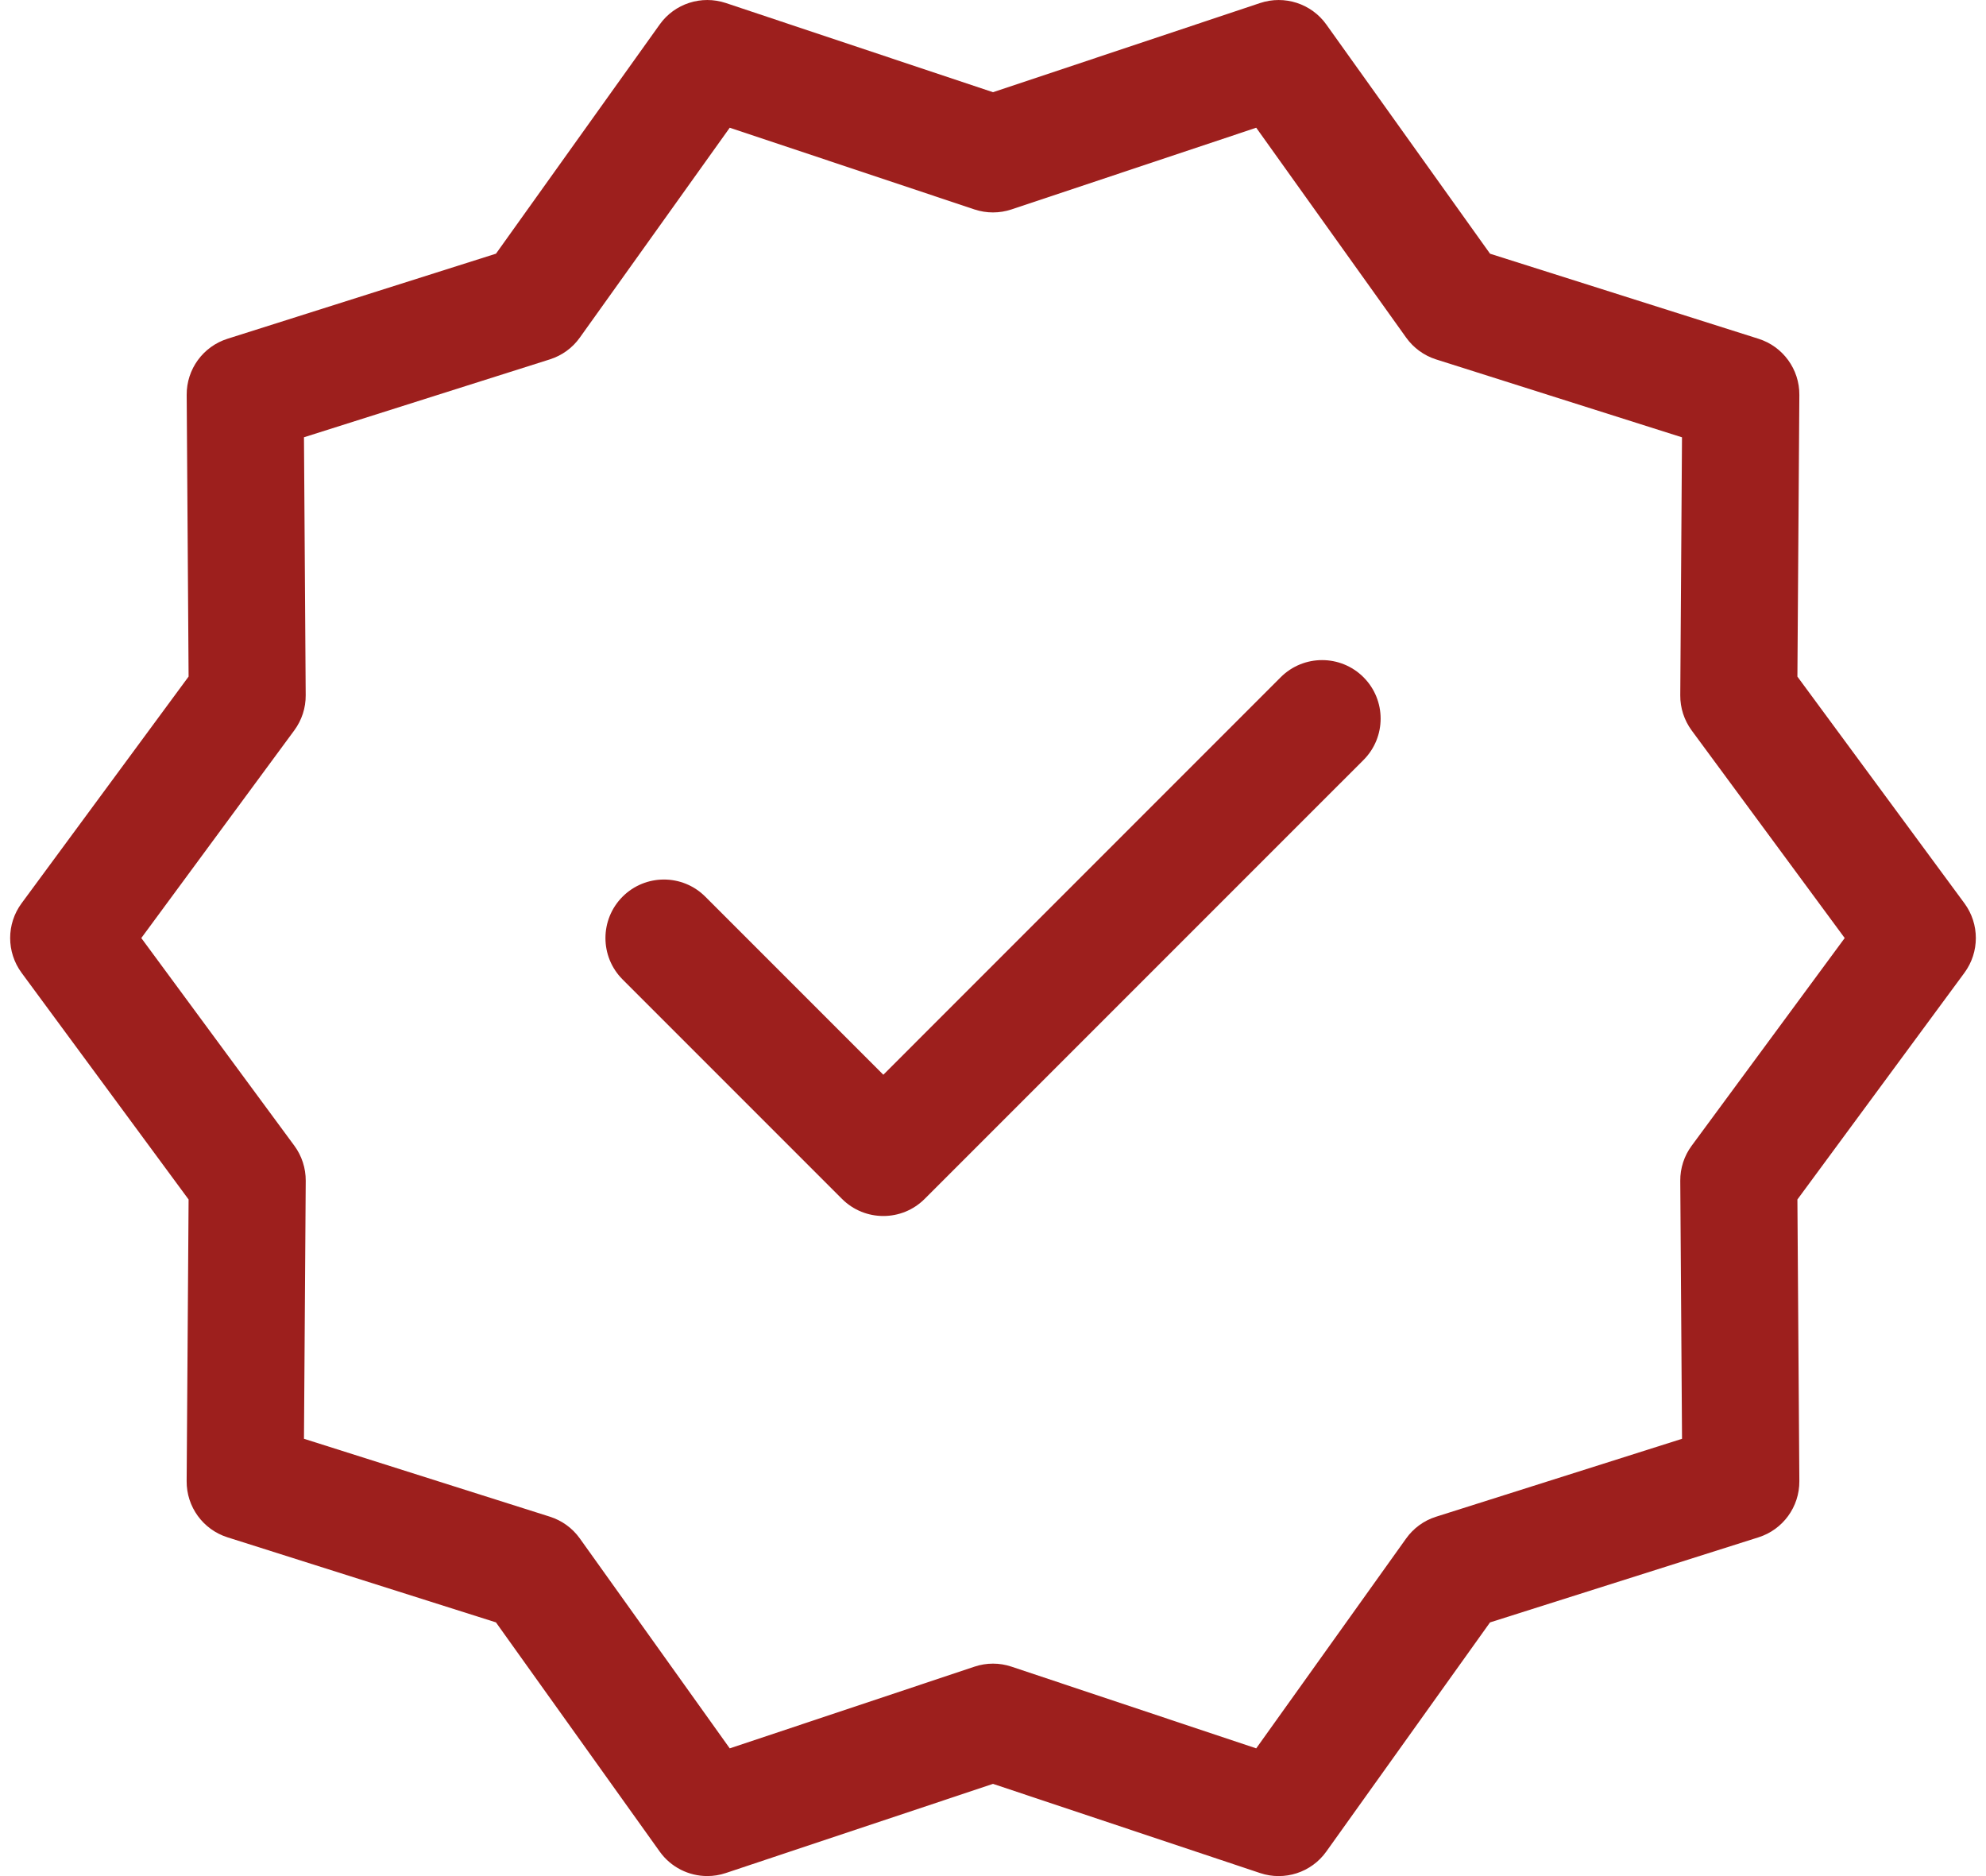
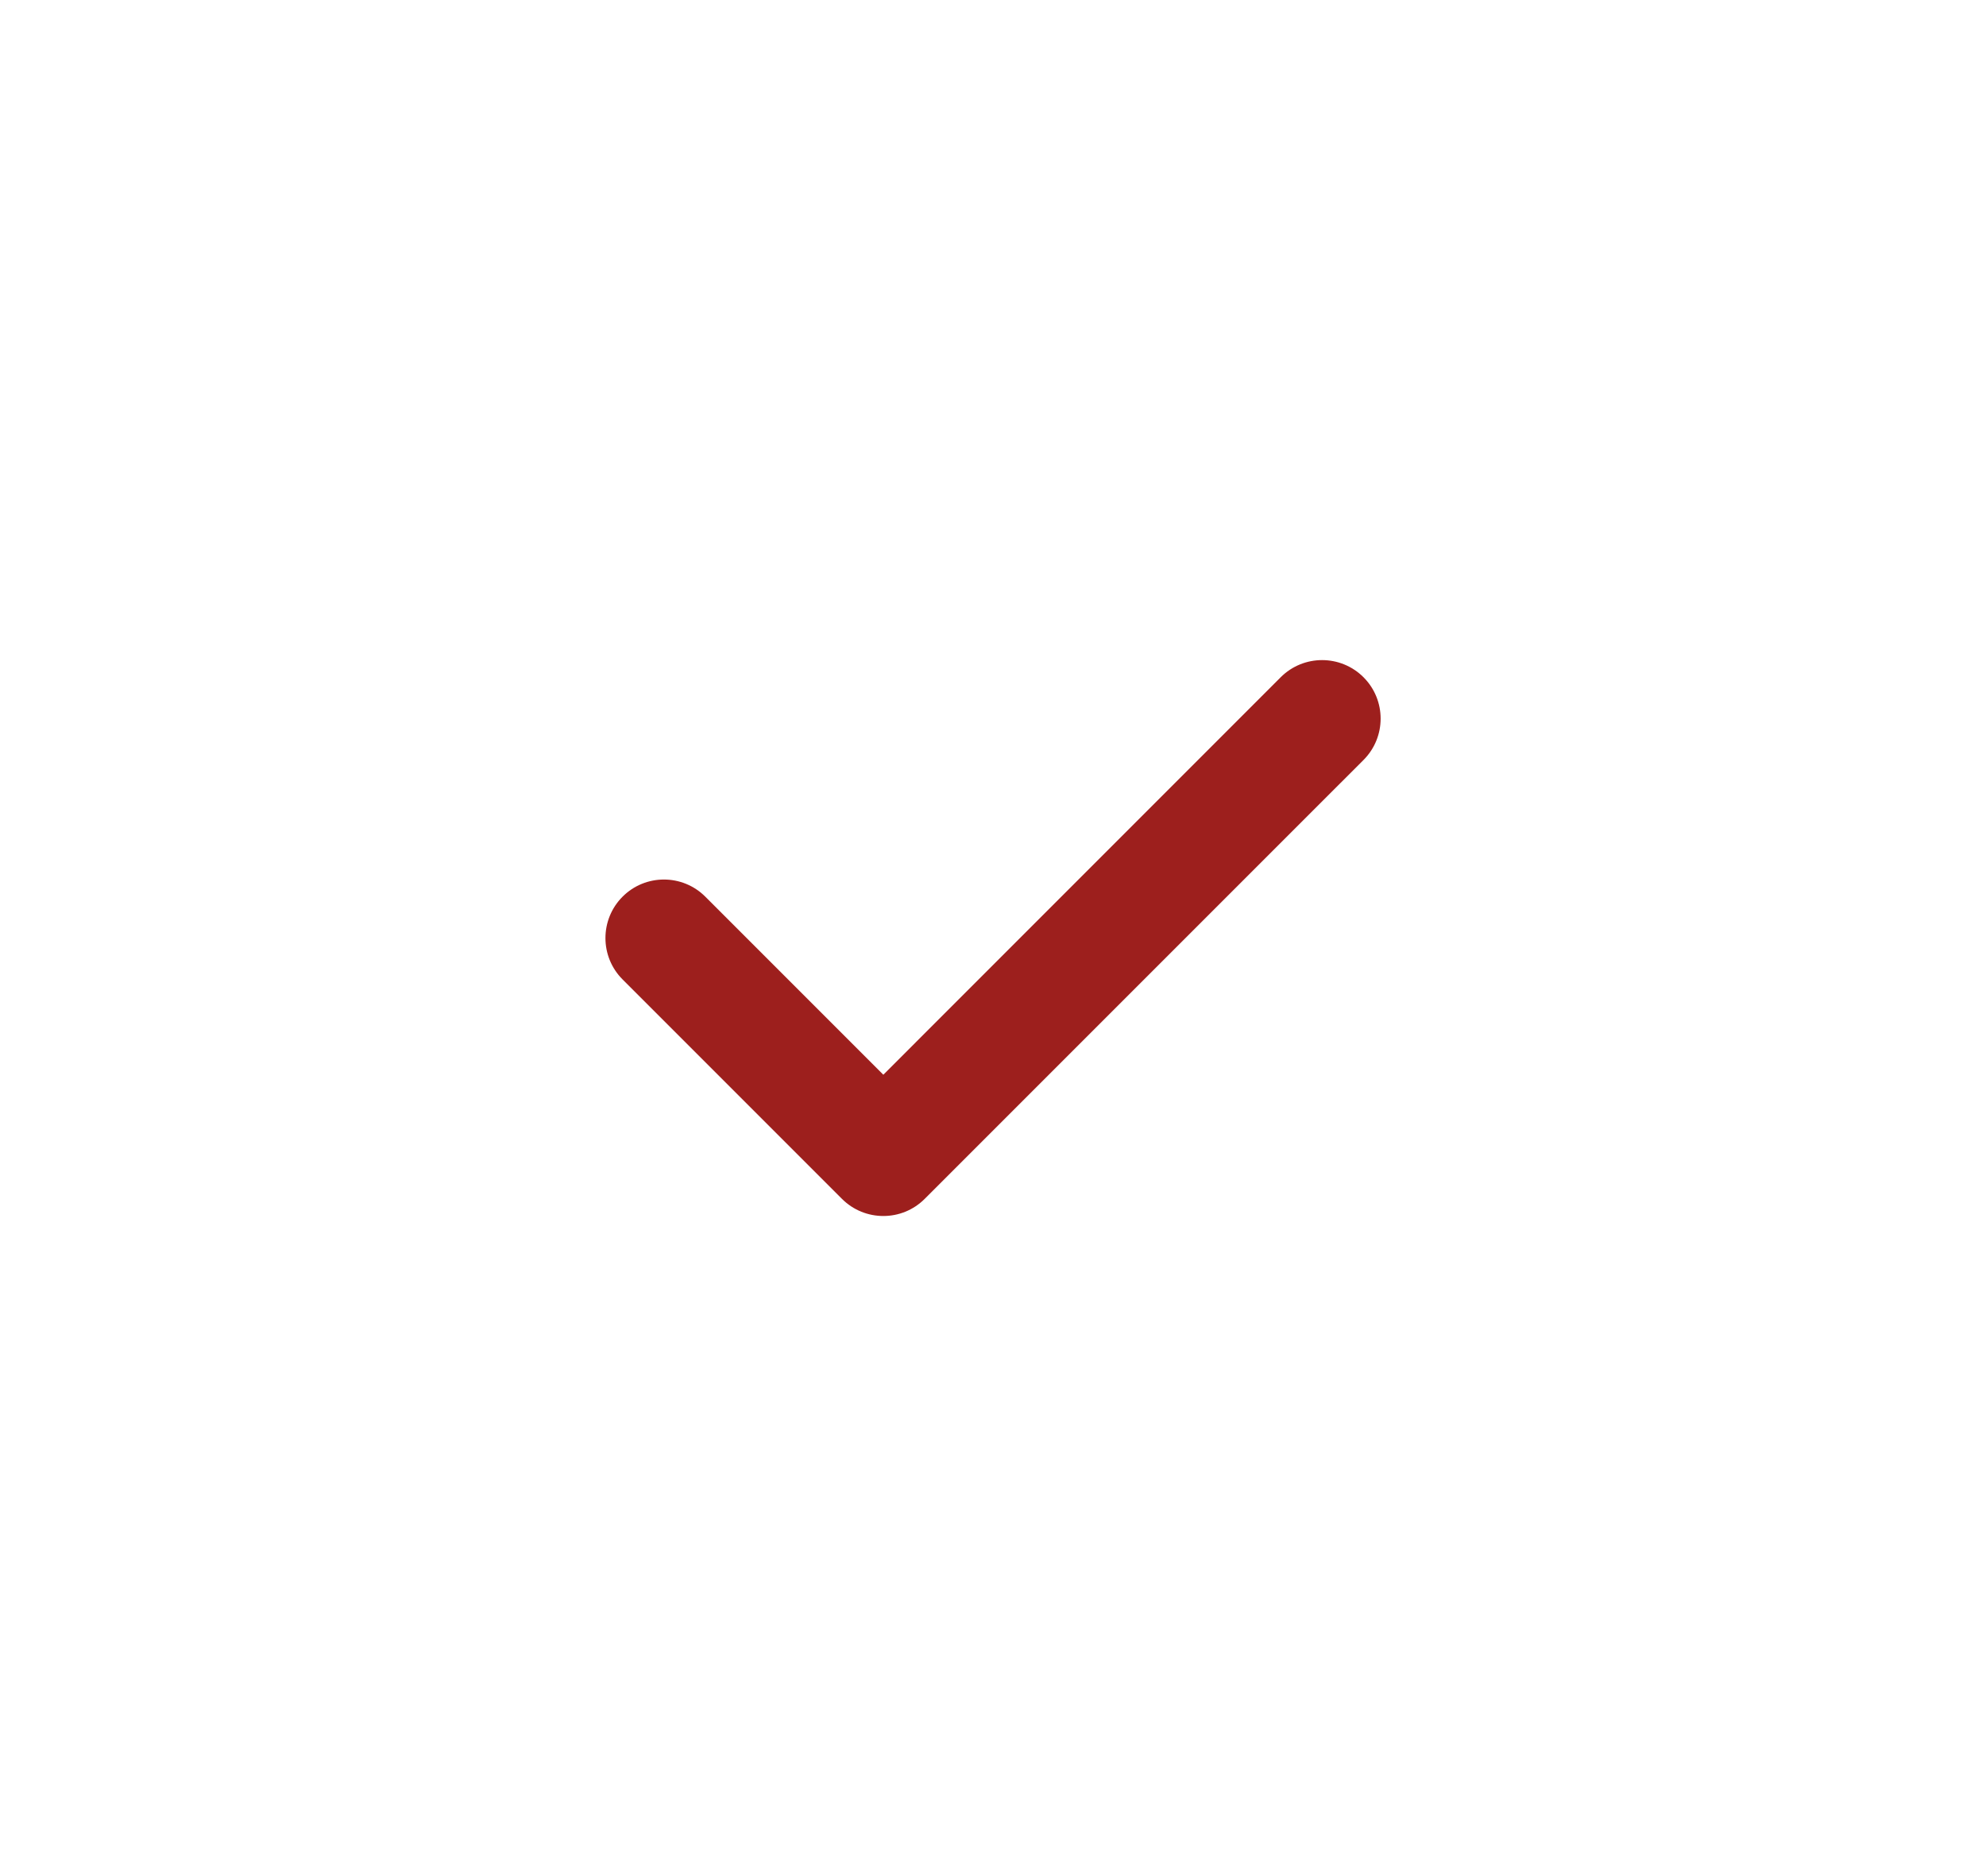
<svg xmlns="http://www.w3.org/2000/svg" width="54" height="51" viewBox="0 0 54 51" fill="none">
-   <path d="M53.414 24.556L48.872 18.393L48.925 10.736C48.93 10.038 48.479 9.419 47.814 9.209L40.515 6.897L36.063 0.666C35.656 0.097 34.926 -0.138 34.264 0.082L27 2.507L19.736 0.082C19.073 -0.138 18.343 0.096 17.937 0.666L13.486 6.896L6.186 9.209C5.521 9.419 5.071 10.038 5.076 10.735L5.128 18.392L0.586 24.556C0.173 25.117 0.173 25.882 0.586 26.444L5.128 32.607L5.075 40.264C5.07 40.962 5.521 41.581 6.186 41.791L13.485 44.103L17.937 50.333C18.242 50.76 18.728 50.999 19.232 50.999C19.4 50.999 19.569 50.973 19.735 50.917L27 48.493L34.264 50.918C34.926 51.139 35.656 50.903 36.062 50.334L40.514 44.104L47.814 41.791C48.479 41.581 48.929 40.962 48.925 40.265L48.872 32.607L53.414 26.444C53.827 25.883 53.827 25.117 53.414 24.556ZM45.997 31.146C45.793 31.422 45.684 31.757 45.687 32.1L45.735 39.113L39.047 41.231C38.719 41.334 38.433 41.542 38.233 41.823L34.157 47.528L27.504 45.307C27.177 45.197 26.823 45.197 26.496 45.307L19.842 47.528L15.766 41.822C15.566 41.542 15.28 41.334 14.952 41.23L8.265 39.112L8.313 32.1C8.315 31.757 8.207 31.422 8.003 31.145L3.842 25.5L8.002 19.854C8.206 19.577 8.315 19.243 8.312 18.9L8.265 11.887L14.952 9.769C15.28 9.665 15.566 9.458 15.766 9.177L19.842 3.472L26.495 5.693C26.823 5.802 27.176 5.802 27.503 5.693L34.157 3.472L38.234 9.178C38.434 9.458 38.72 9.666 39.047 9.77L45.734 11.888L45.687 18.9C45.684 19.243 45.793 19.578 45.996 19.855L50.158 25.5L45.997 31.146Z" fill="#9D1F1D" />
  <path d="M34.823 18.41L24.018 29.216L19.177 24.375C18.556 23.754 17.549 23.754 16.928 24.375C16.307 24.997 16.307 26.004 16.928 26.625L22.893 32.59C23.204 32.901 23.611 33.056 24.018 33.056C24.426 33.056 24.832 32.901 25.143 32.59L37.074 20.66C37.695 20.038 37.695 19.032 37.074 18.41C36.452 17.789 35.444 17.789 34.823 18.41Z" fill="#9D1F1D" />
</svg>